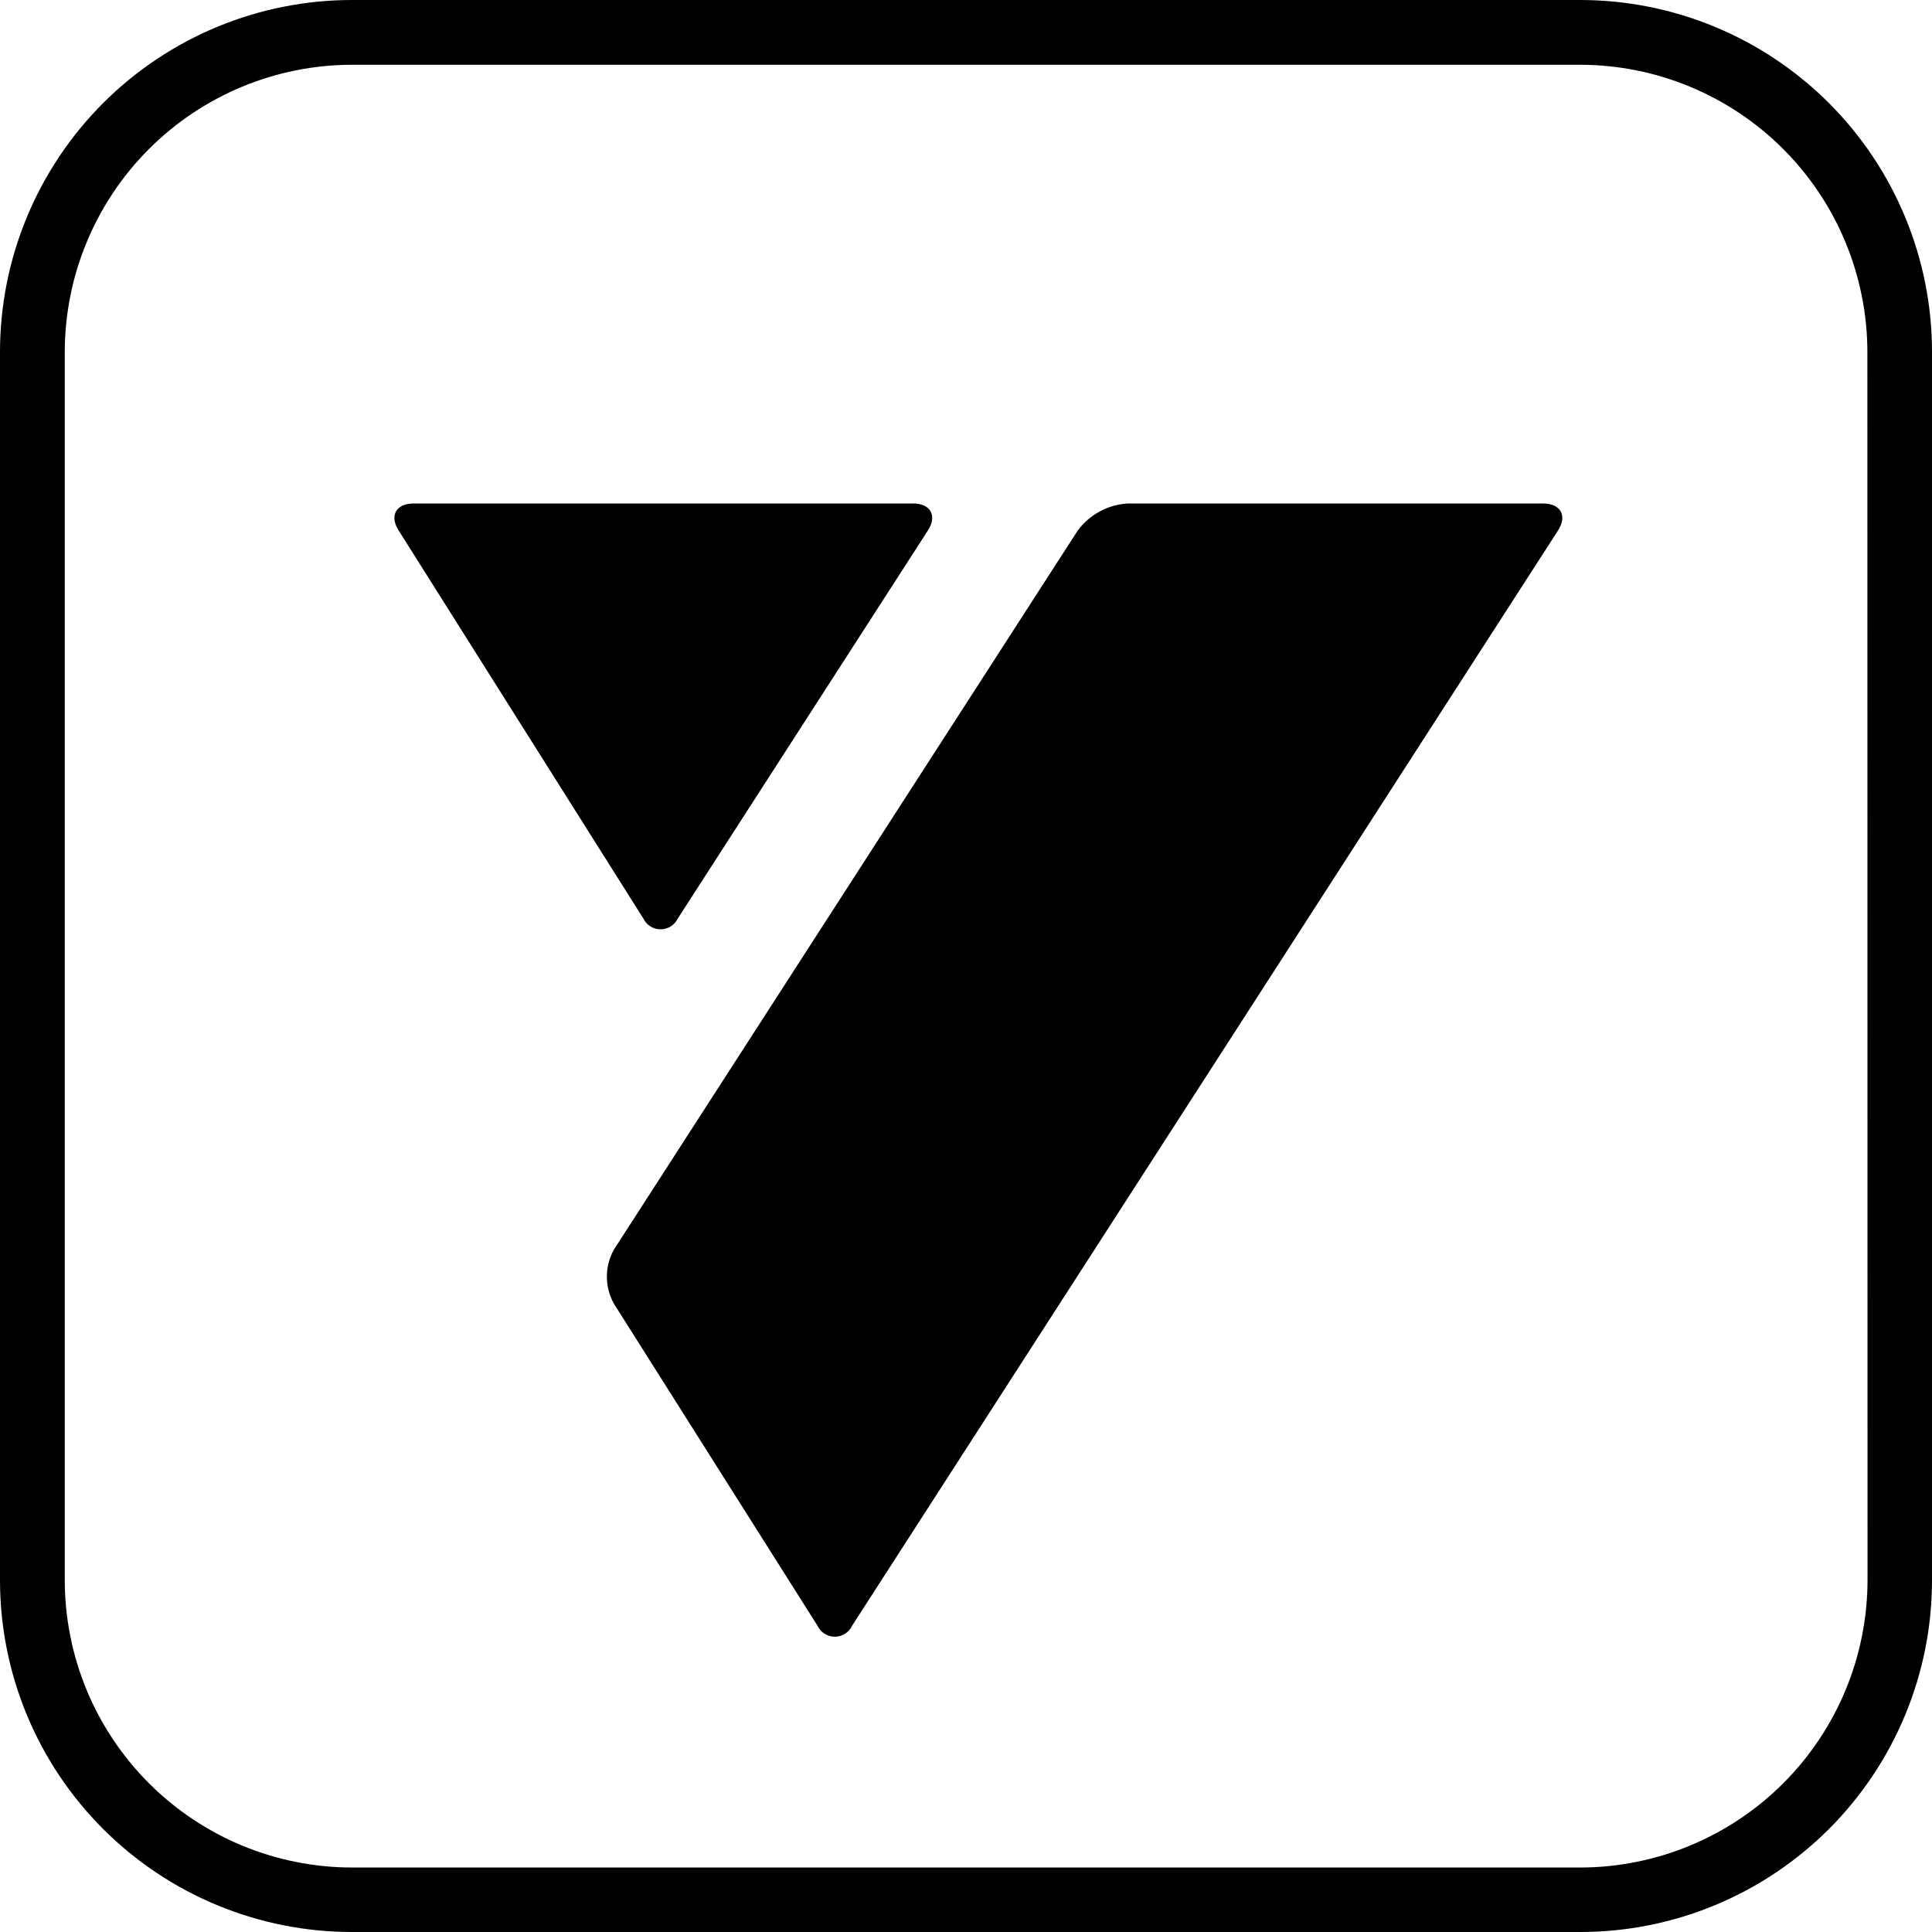
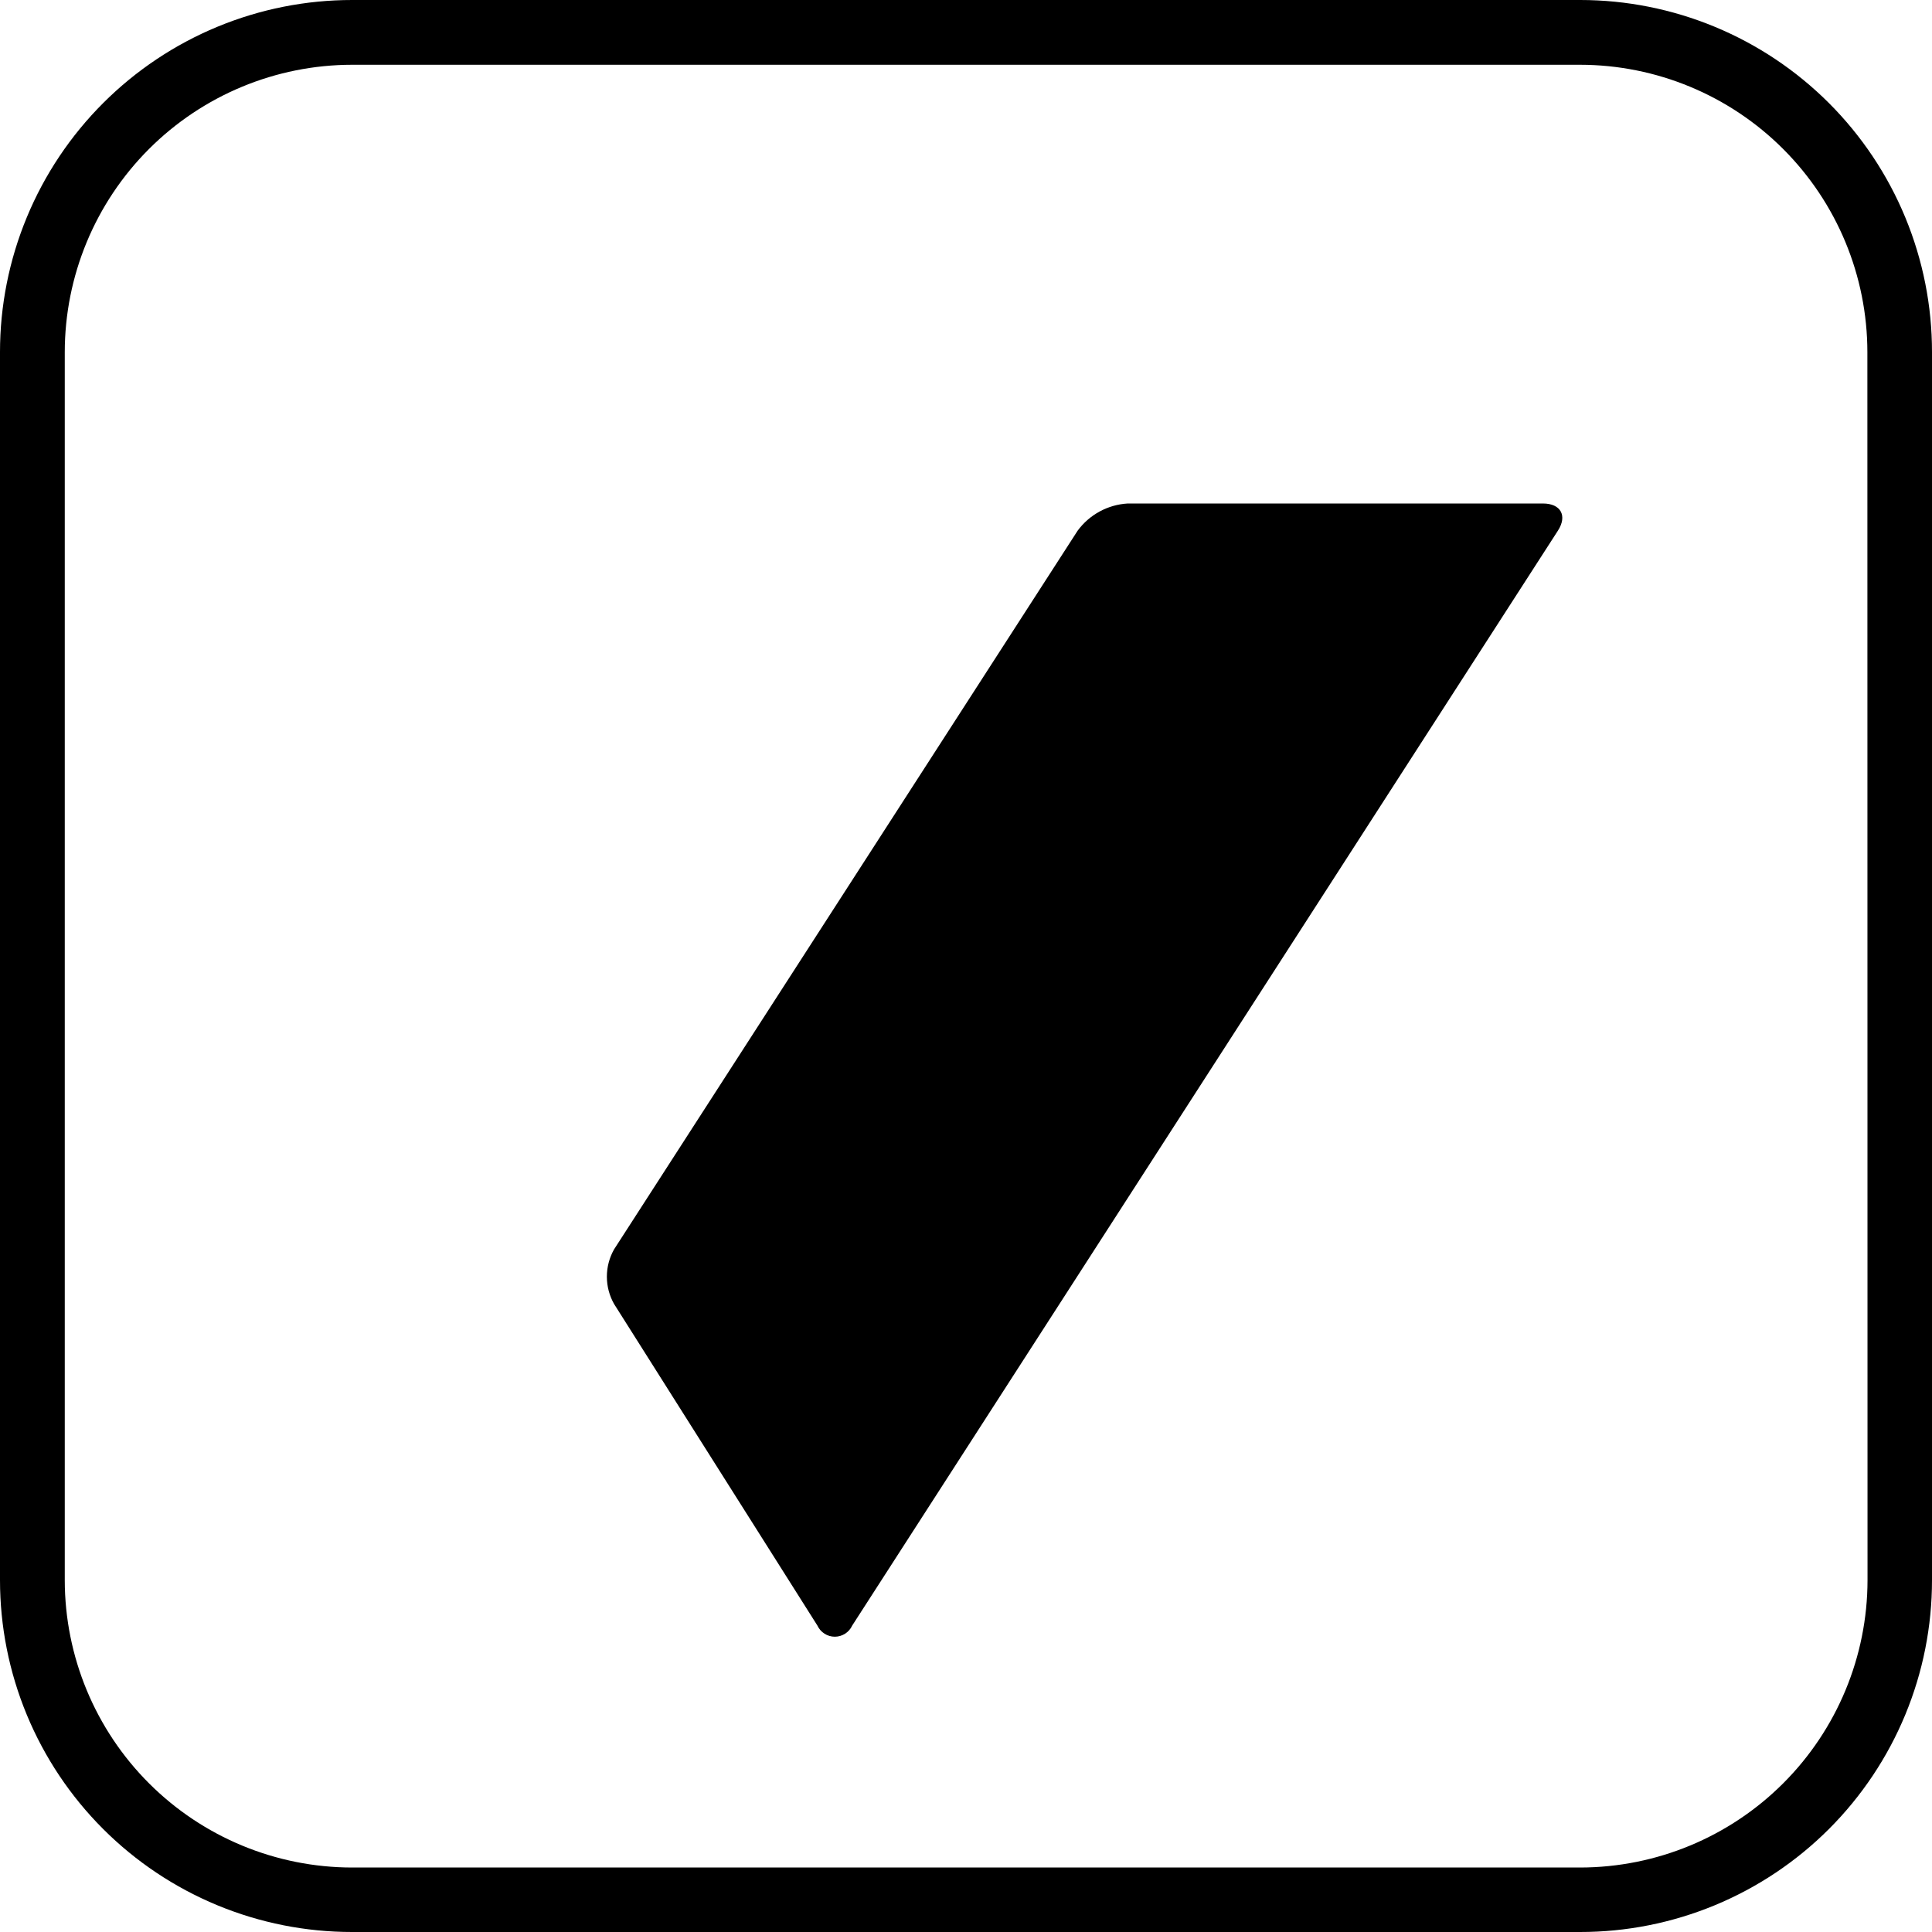
<svg xmlns="http://www.w3.org/2000/svg" width="1598" height="1598" viewBox="0 0 1598 1598" fill="none">
-   <path d="M1307.06 2.51109e-05H291.304C253.055 -0.016 215.178 7.504 179.836 22.13C144.494 36.757 112.38 58.202 85.328 85.243C58.277 112.283 36.817 144.388 22.177 179.724C7.536 215.06 -3.29819e-06 252.934 0 291.183L0 1306.94C-3.29956e-06 1345.17 7.533 1383.03 22.167 1418.35C36.802 1453.67 58.252 1485.76 85.293 1512.79C112.333 1539.82 144.434 1561.26 179.761 1575.88C215.089 1590.5 252.95 1598.02 291.183 1598H1306.94C1345.17 1598.02 1383.02 1590.5 1418.34 1575.88C1453.66 1561.25 1485.75 1539.82 1512.79 1512.79C1539.82 1485.75 1561.25 1453.66 1575.88 1418.34C1590.5 1383.02 1598.02 1345.17 1598 1306.94V291.183C1598.02 252.96 1590.5 215.109 1575.89 179.789C1561.28 144.47 1539.85 112.374 1512.84 85.336C1485.82 58.297 1453.74 36.844 1418.43 22.202C1383.13 7.56 1345.28 0.016 1307.06 2.51109e-05ZM1544.67 1307.06C1544.58 1370.05 1519.51 1430.43 1474.97 1474.97C1430.43 1519.51 1370.05 1544.58 1307.06 1544.67H291.304C228.283 1544.64 167.852 1519.6 123.278 1475.05C78.704 1430.5 53.633 1370.08 53.569 1307.06V291.304C53.601 228.284 78.642 167.852 123.193 123.278C167.743 78.704 228.163 53.633 291.183 53.569H1306.94C1369.94 53.633 1430.34 78.688 1474.89 123.235C1519.43 167.783 1544.49 228.184 1544.55 291.183L1544.67 1307.06Z" fill="black" />
+   <path d="M1307.06 2.51109e-05H291.304C253.055 -0.016 215.178 7.504 179.836 22.13C144.494 36.757 112.38 58.202 85.328 85.243C58.277 112.283 36.817 144.388 22.177 179.724C7.536 215.06 -3.29819e-06 252.934 0 291.183L0 1306.94C-3.29956e-06 1345.17 7.533 1383.03 22.167 1418.35C36.802 1453.67 58.252 1485.76 85.293 1512.79C112.333 1539.82 144.434 1561.26 179.761 1575.88C215.089 1590.5 252.95 1598.02 291.183 1598H1306.94C1345.17 1598.02 1383.02 1590.5 1418.34 1575.88C1453.66 1561.25 1485.75 1539.82 1512.79 1512.79C1539.82 1485.75 1561.25 1453.66 1575.88 1418.34C1590.5 1383.02 1598.02 1345.17 1598 1306.94V291.183C1598.02 252.96 1590.5 215.109 1575.89 179.789C1561.28 144.47 1539.85 112.374 1512.84 85.336C1485.82 58.297 1453.74 36.844 1418.43 22.202C1383.13 7.56 1345.28 0.016 1307.06 2.51109e-05ZM1544.67 1307.06C1544.58 1370.05 1519.51 1430.43 1474.97 1474.97C1430.43 1519.51 1370.05 1544.58 1307.06 1544.67H291.304C228.283 1544.64 167.852 1519.6 123.278 1475.05C78.704 1430.5 53.633 1370.08 53.569 1307.06V291.304C53.601 228.284 78.642 167.852 123.193 123.278C167.743 78.704 228.163 53.633 291.183 53.569H1306.94C1369.94 53.633 1430.34 78.688 1474.89 123.235C1519.43 167.783 1544.49 228.184 1544.55 291.183L1544.67 1307.06" fill="black" />
  <path d="M1276.24 416.452H932.694C924.572 416.933 916.655 419.198 909.508 423.085C902.36 426.973 896.156 432.387 891.338 438.944L507.891 1033.4C504.002 1040.28 501.958 1048.05 501.958 1055.95C501.958 1063.86 504.002 1071.63 507.891 1078.51L676.095 1344.54C677.362 1347.29 679.39 1349.62 681.941 1351.25C684.491 1352.89 687.456 1353.76 690.485 1353.76C693.514 1353.76 696.479 1352.89 699.03 1351.25C701.58 1349.62 703.609 1347.29 704.875 1344.54L1288.57 438.944C1296.55 426.61 1290.99 416.452 1276.24 416.452Z" fill="black" />
-   <path d="M560.596 759.753L767.375 438.944C775.356 426.852 769.914 416.452 755.282 416.452H342.088C327.456 416.452 321.773 426.731 329.996 439.186L532.058 759.632C533.341 762.322 535.357 764.596 537.875 766.192C540.392 767.788 543.309 768.641 546.289 768.654C549.27 768.667 552.193 767.838 554.724 766.263C557.255 764.689 559.29 762.432 560.596 759.753Z" fill="black" />
</svg>